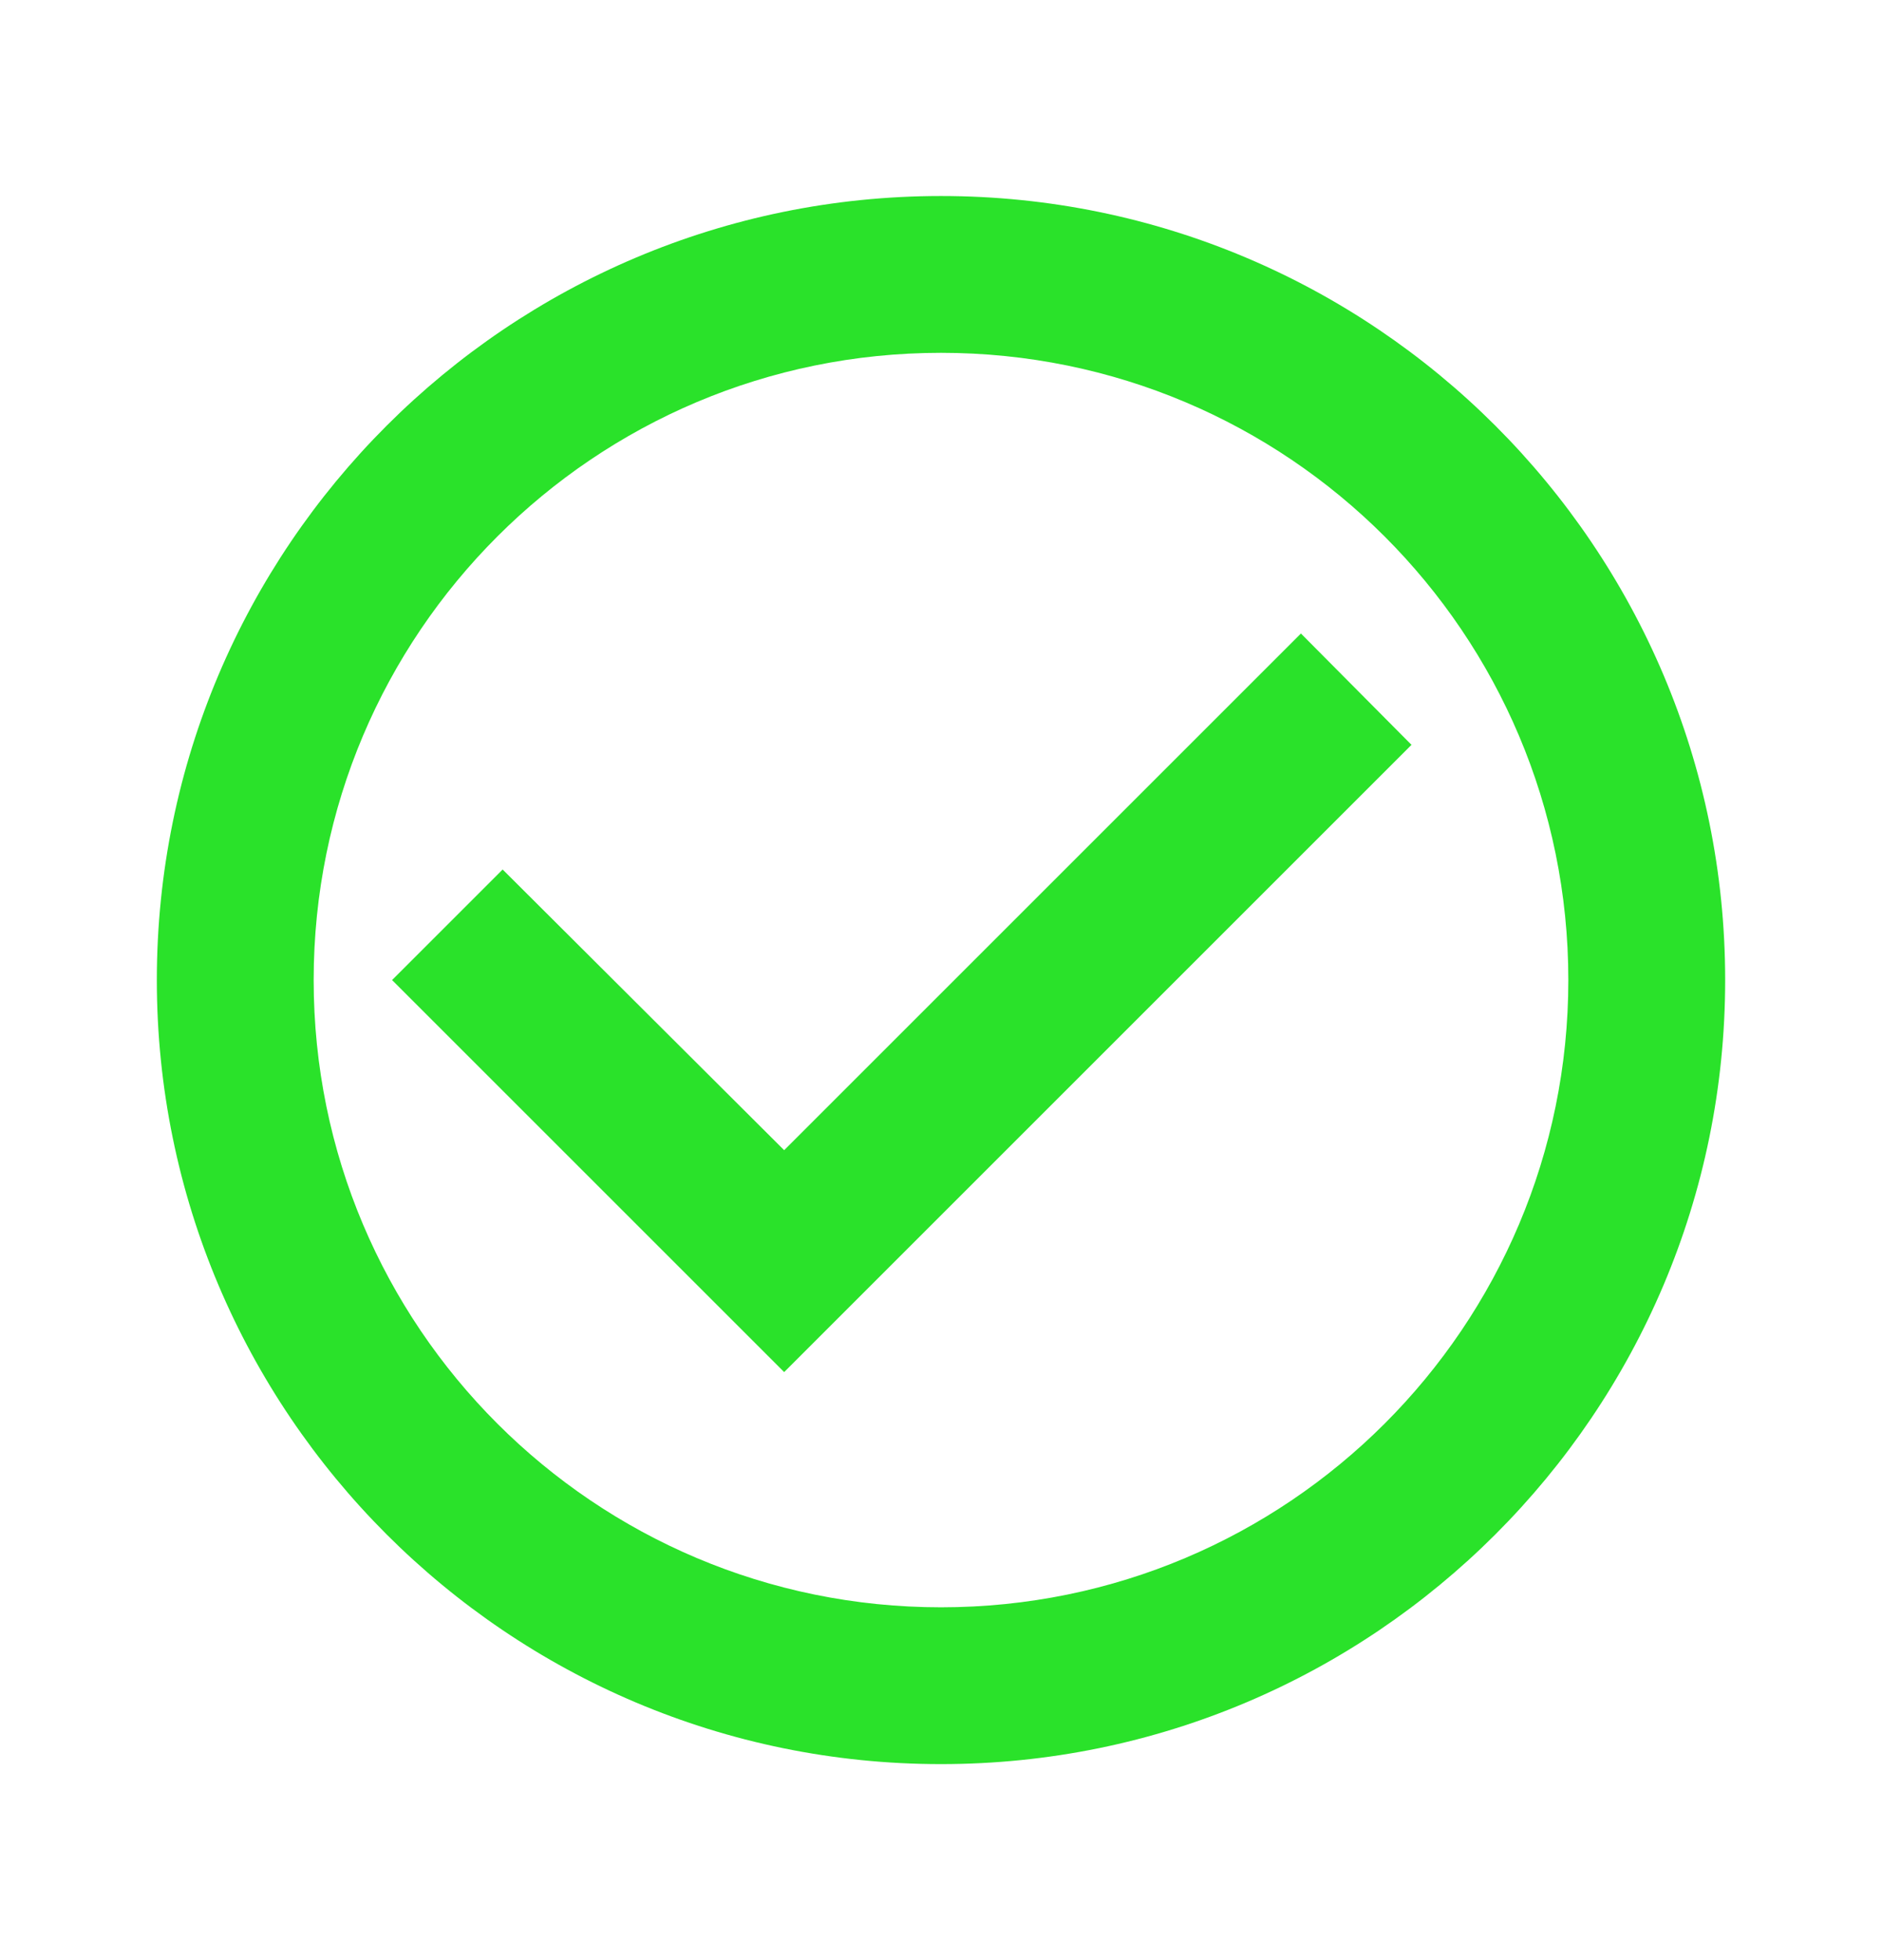
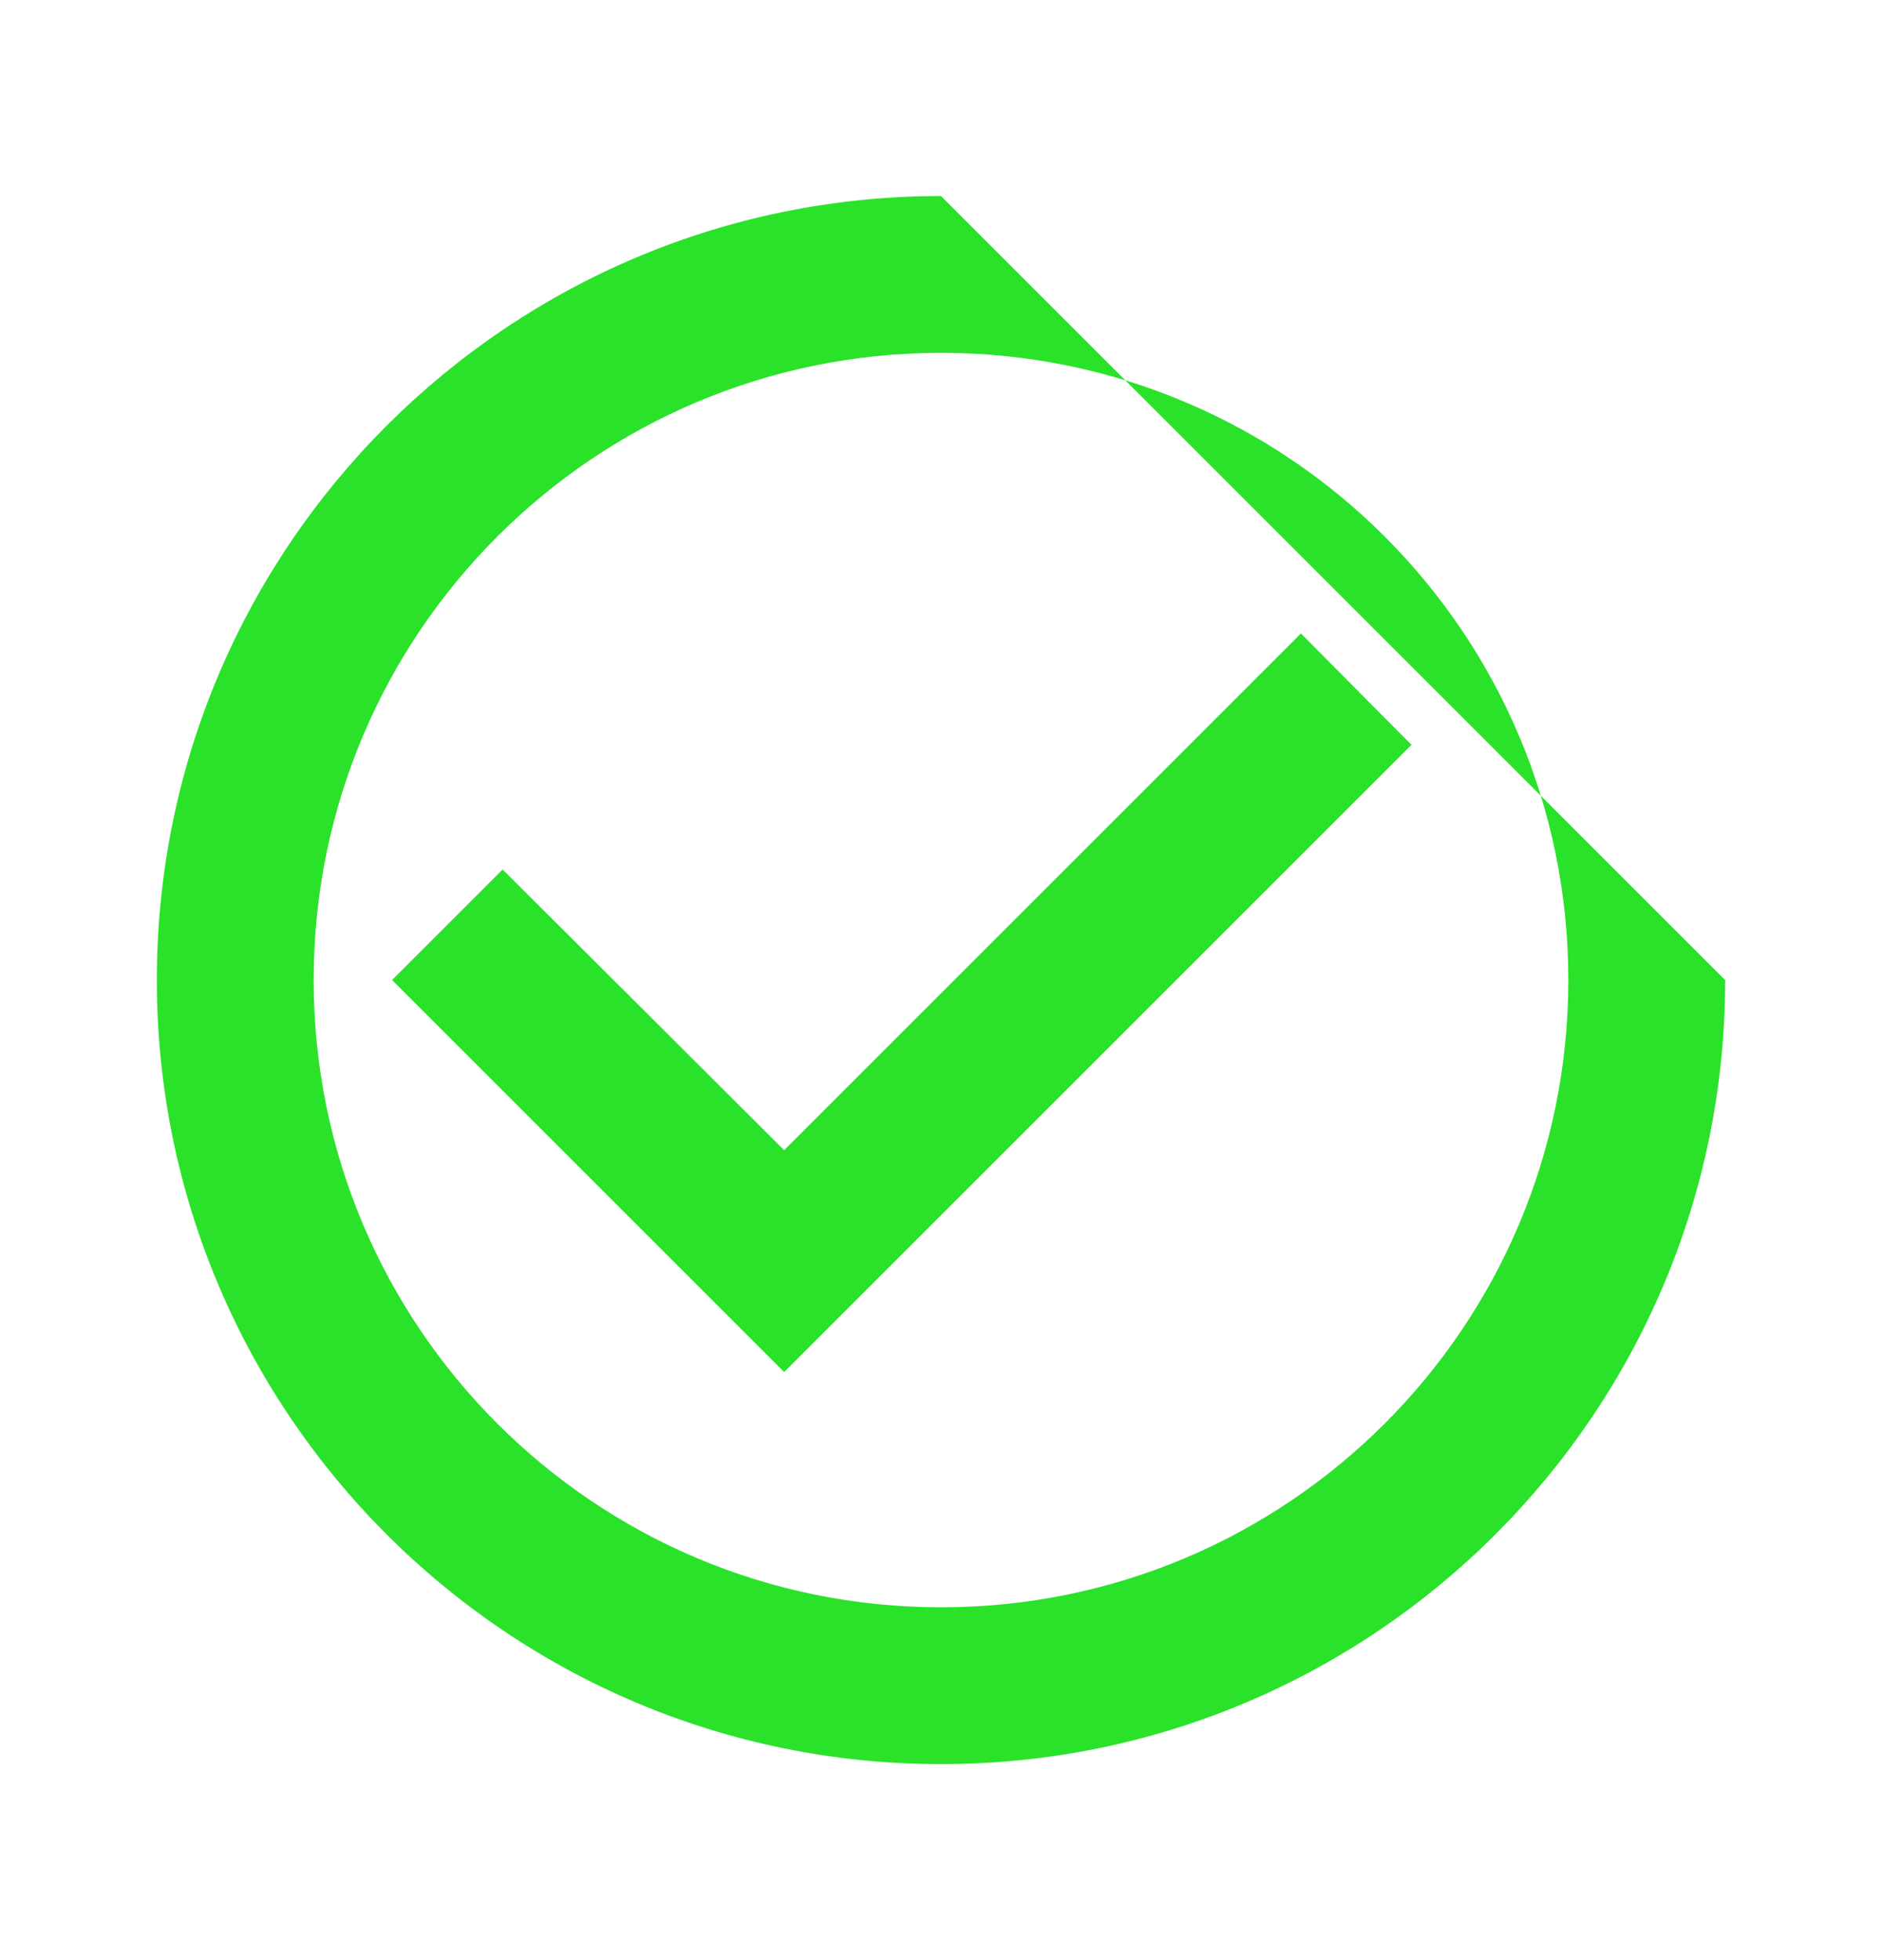
<svg xmlns="http://www.w3.org/2000/svg" width="24" height="25" viewBox="0 0 24 25" fill="none">
-   <path d="M16.59 8.08L10 14.67L6.41 11.09L5 12.5L10 17.5L18 9.5L16.59 8.08ZM12 2.5C6.48 2.5 2 6.98 2 12.5C2 18.02 6.48 22.5 12 22.5C17.52 22.5 22 18.02 22 12.5C22 6.98 17.52 2.5 12 2.5ZM12 20.5C7.58 20.5 4 16.92 4 12.5C4 8.08 7.58 4.5 12 4.5C16.42 4.5 20 8.08 20 12.5C20 16.92 16.42 20.5 12 20.5Z" fill="#2AE22A" />
+   <path d="M16.59 8.08L10 14.67L6.41 11.09L5 12.5L10 17.5L18 9.5L16.59 8.08ZM12 2.5C6.48 2.5 2 6.98 2 12.5C2 18.02 6.48 22.5 12 22.5C17.52 22.5 22 18.02 22 12.5ZM12 20.5C7.58 20.5 4 16.92 4 12.5C4 8.08 7.58 4.5 12 4.5C16.42 4.5 20 8.08 20 12.5C20 16.92 16.42 20.5 12 20.5Z" fill="#2AE22A" />
</svg>